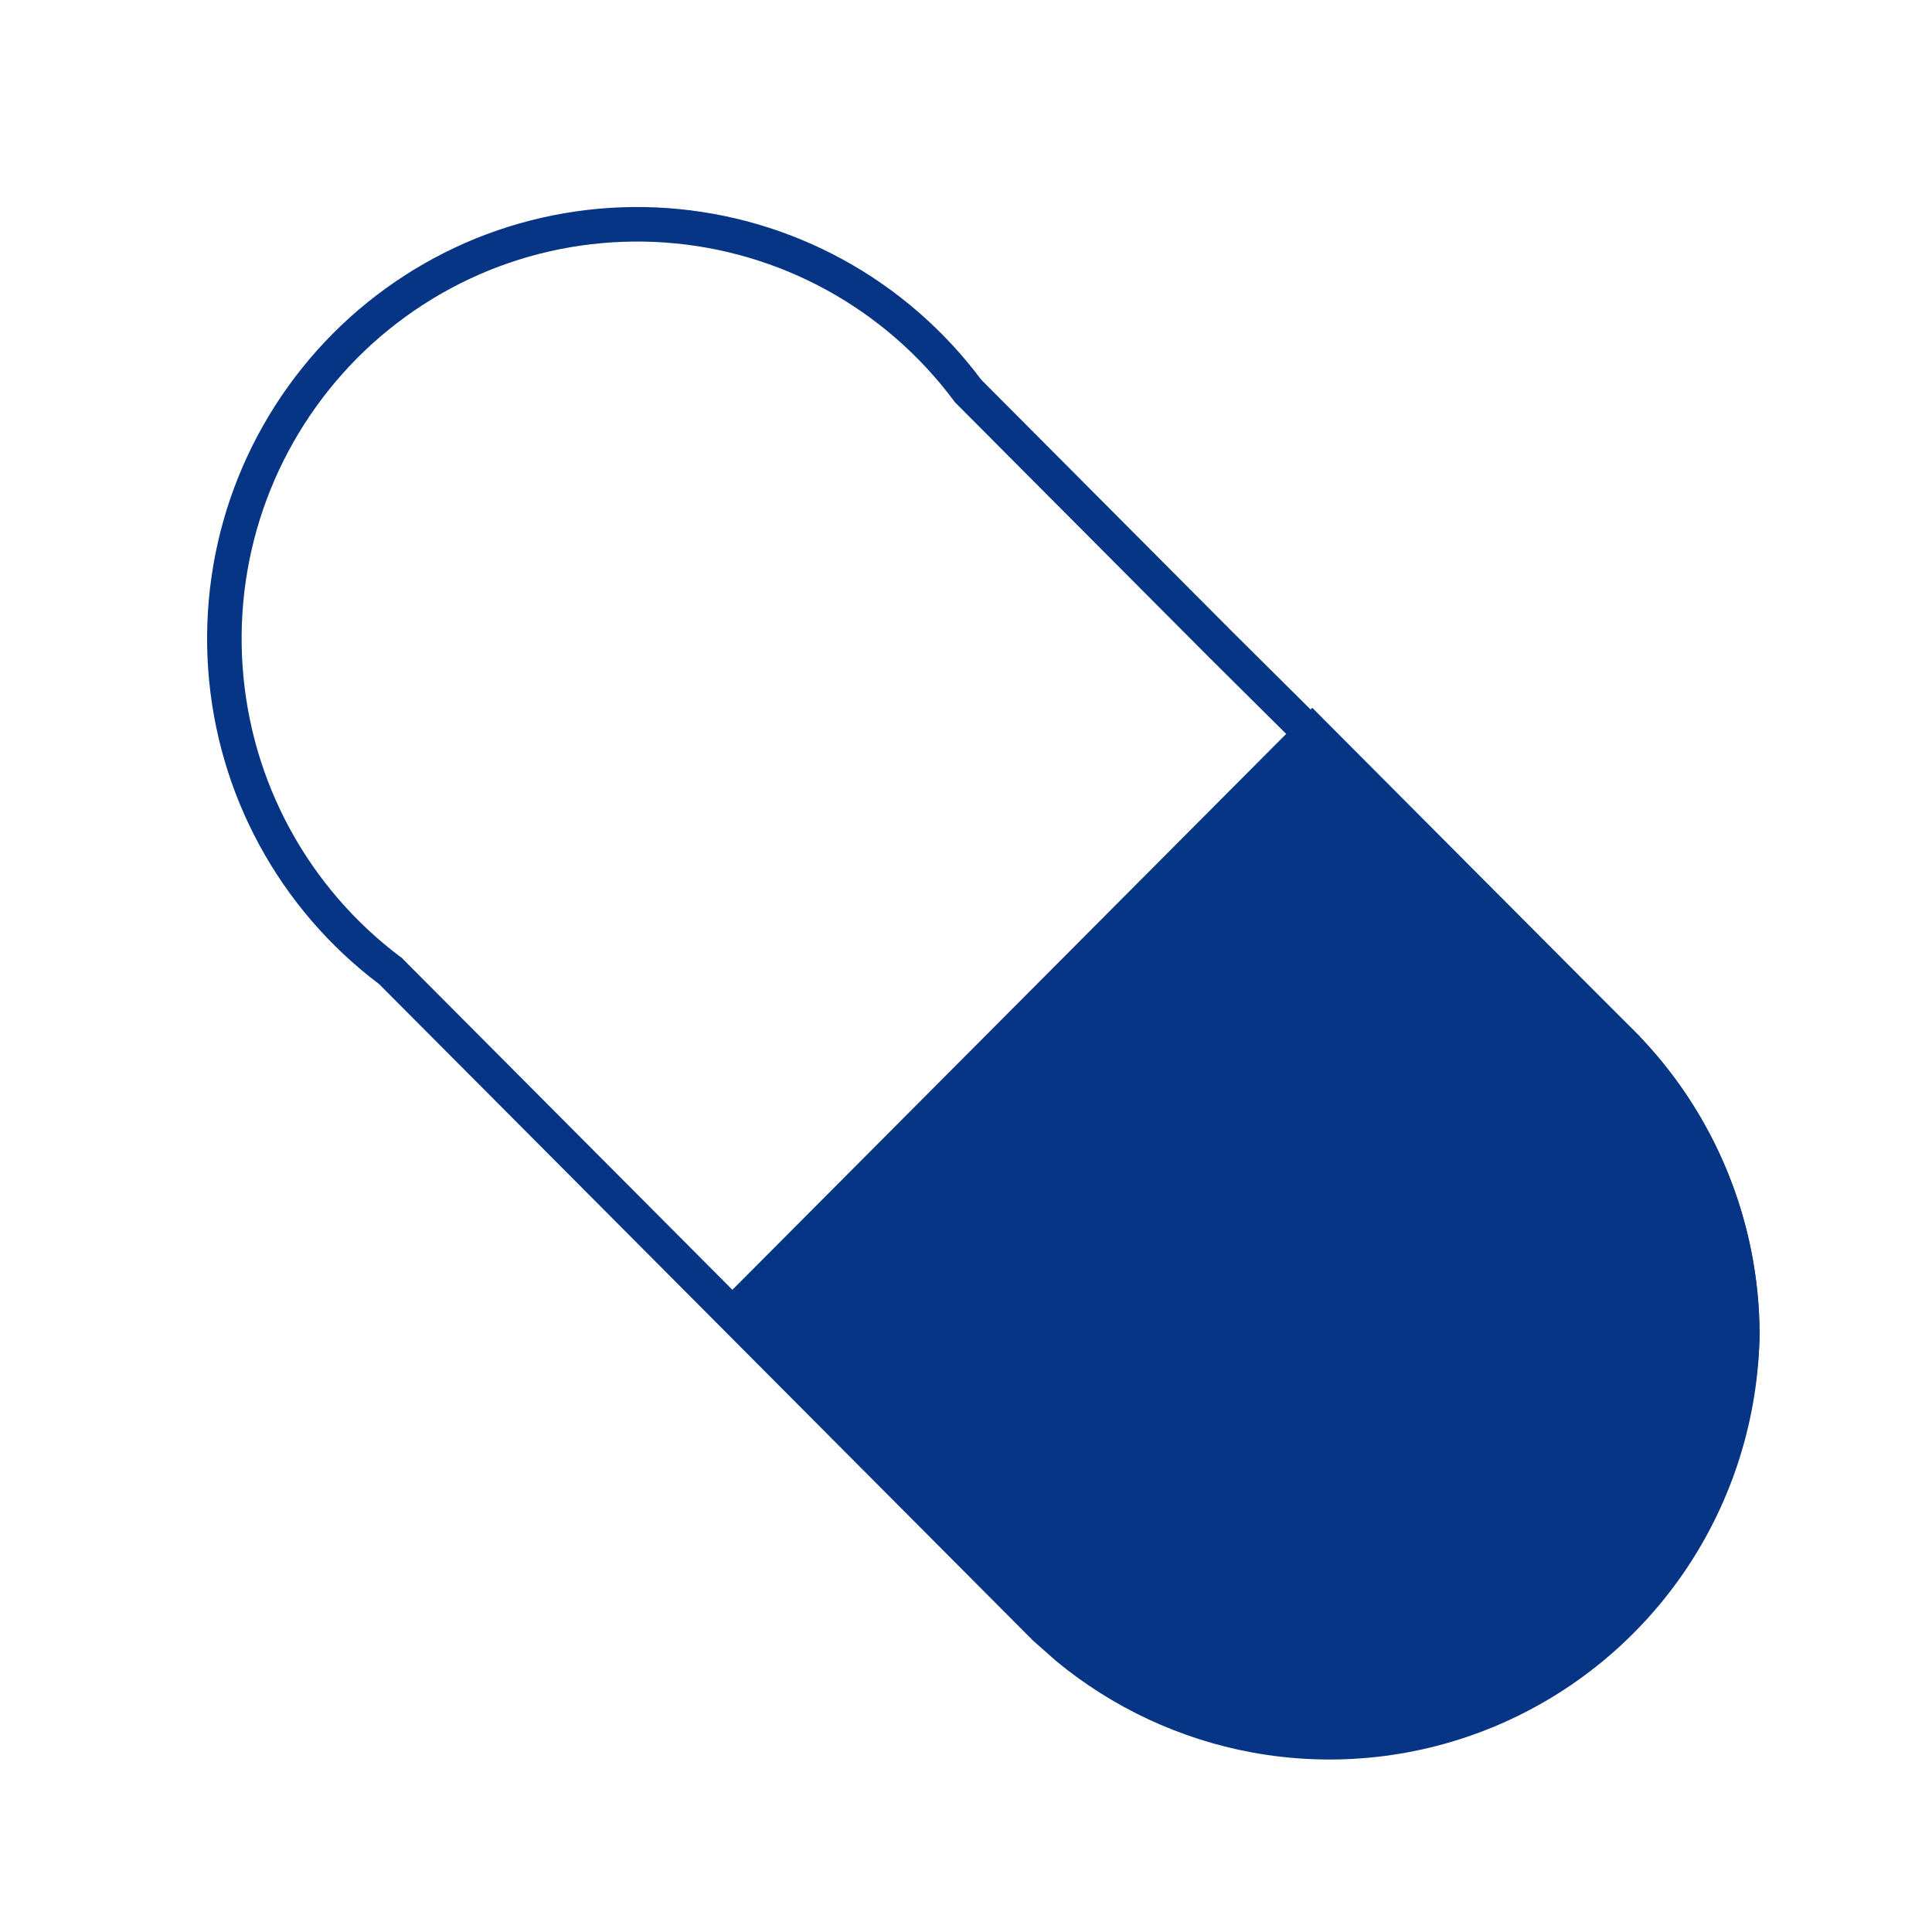
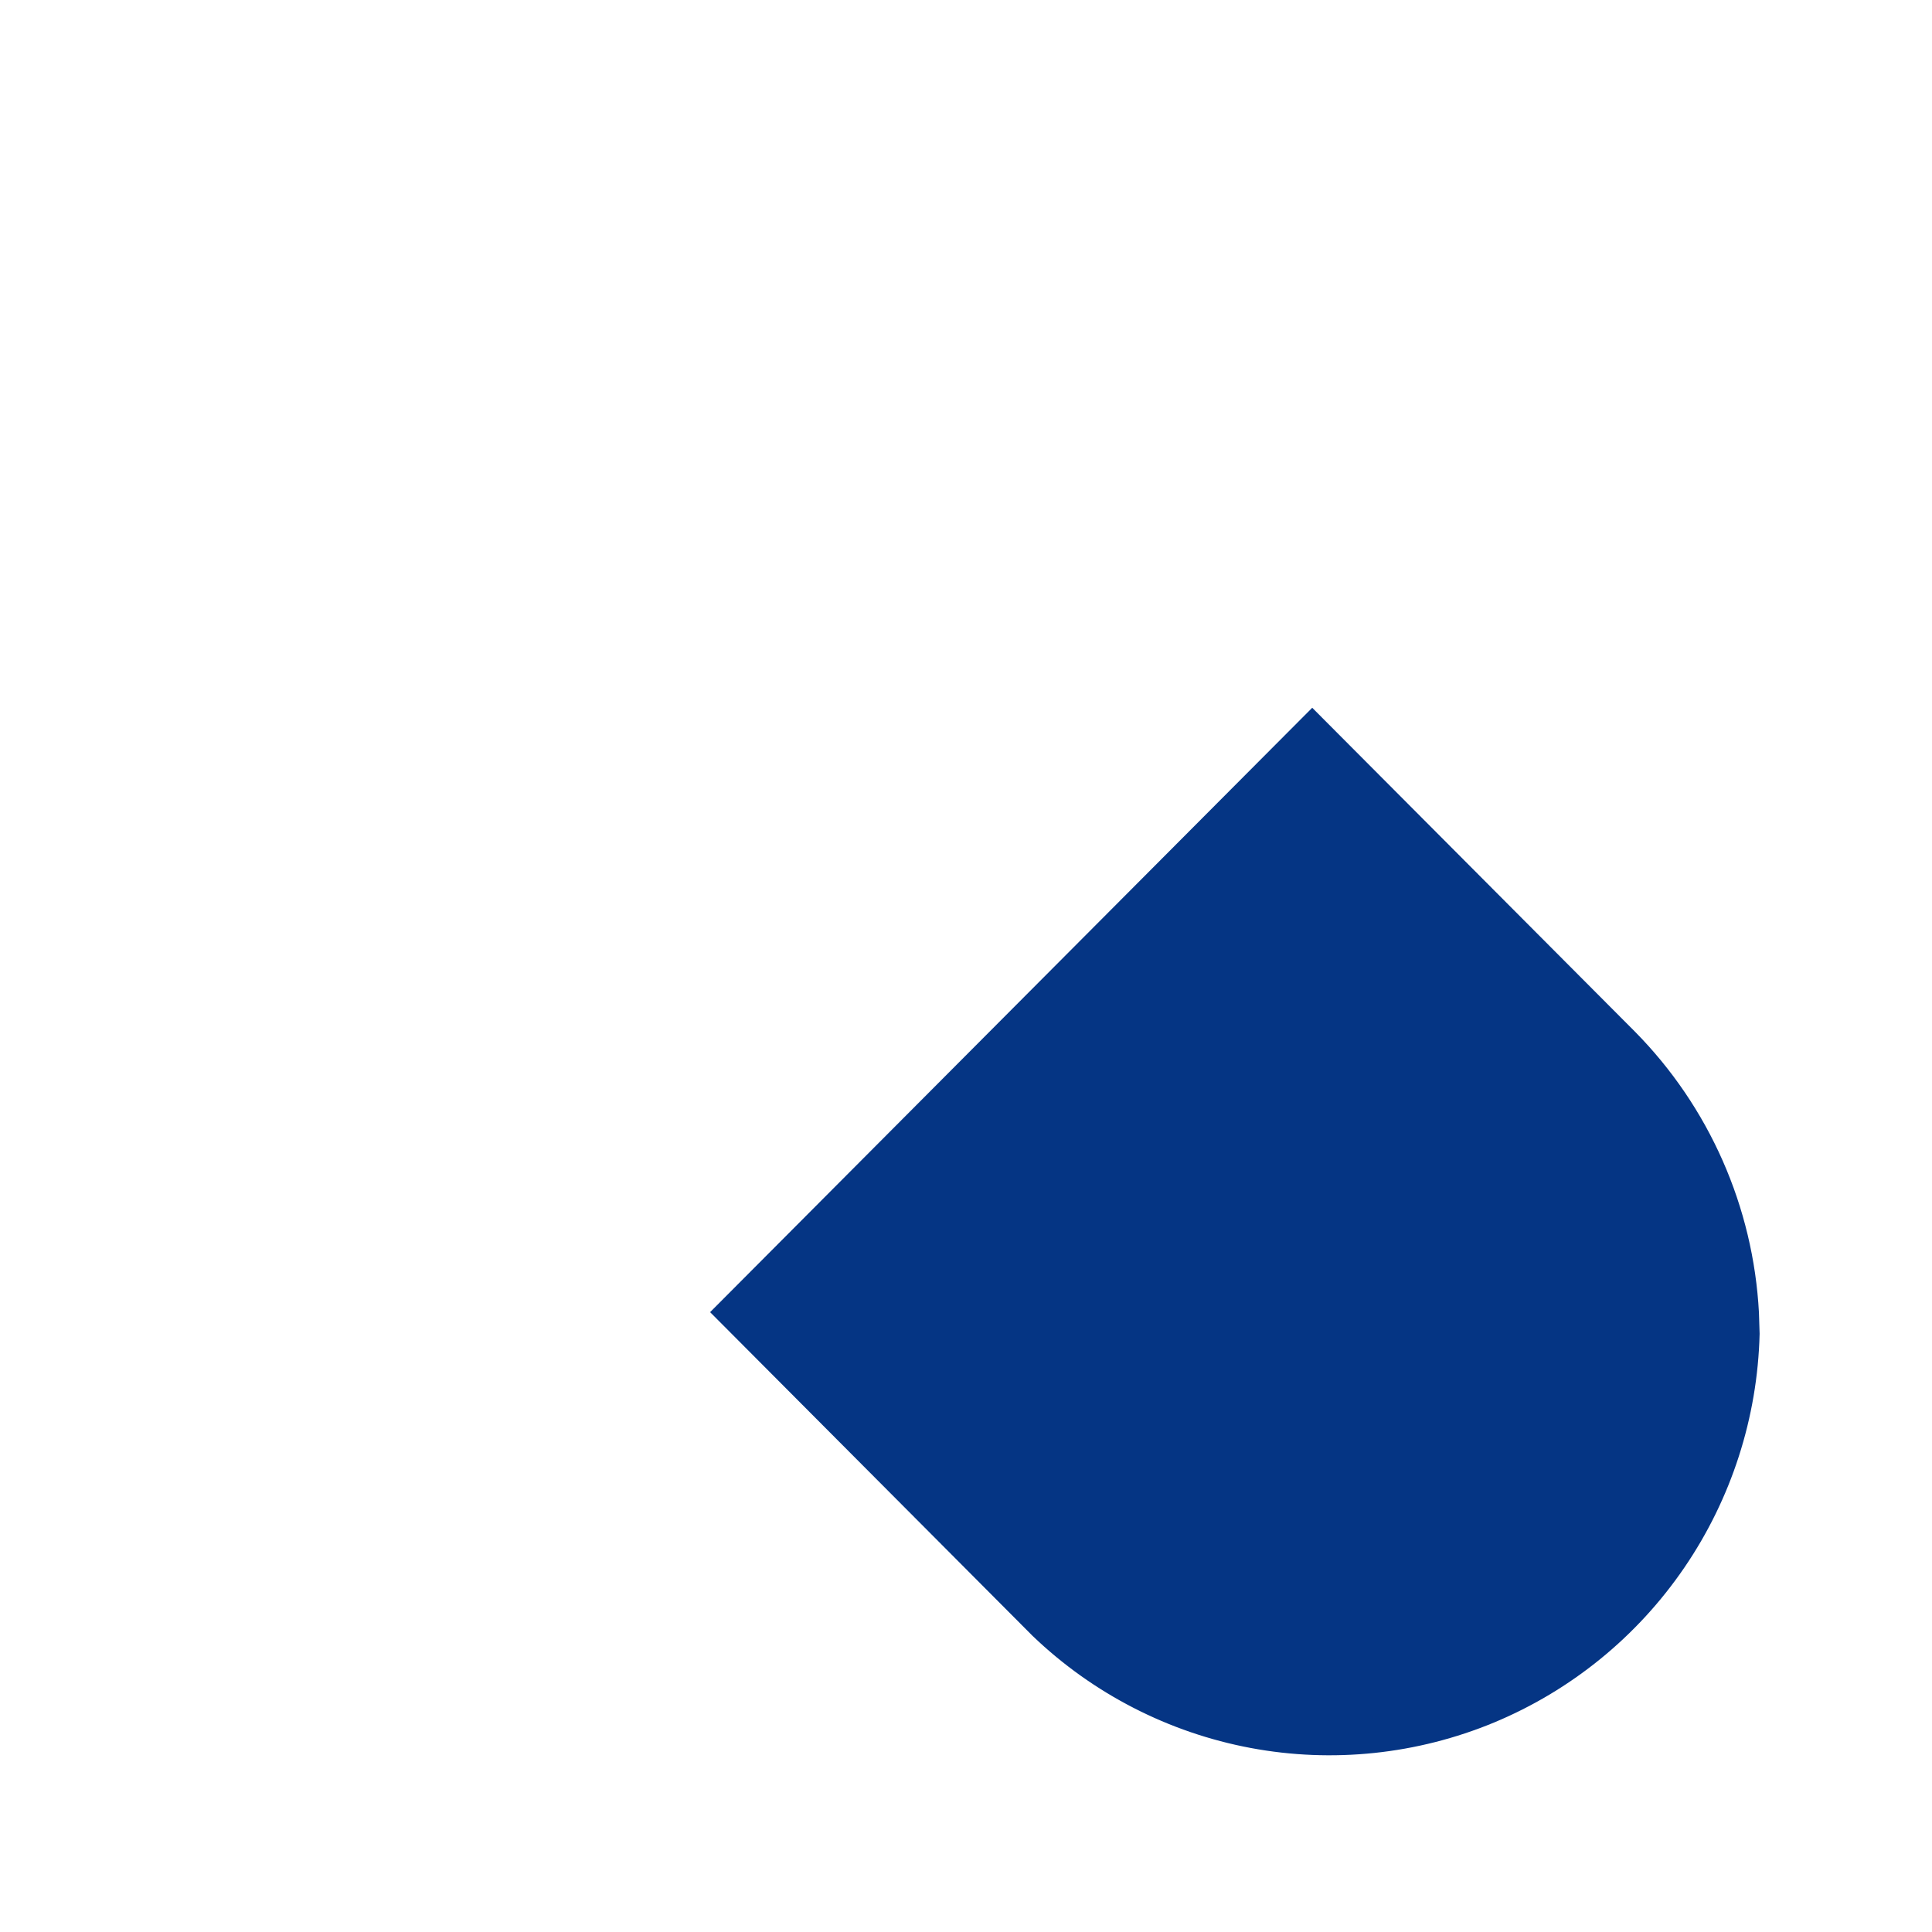
<svg xmlns="http://www.w3.org/2000/svg" width="24" height="24" viewBox="0 0 24 24" fill="none">
-   <path d="M8.278 2.799C9.011 2.851 9.724 3.06 10.369 3.413C11.014 3.766 11.576 4.255 12.017 4.845L12.025 4.856L12.036 4.867L15.162 8.005L15.163 8.006L20.156 12.964V12.965C21.104 13.924 21.638 15.218 21.644 16.568C21.629 17.569 21.325 18.544 20.768 19.373C20.209 20.204 19.422 20.853 18.502 21.241C17.582 21.629 16.57 21.739 15.589 21.558C14.73 21.399 13.928 21.023 13.257 20.469L12.977 20.221L7.986 15.21L4.861 12.073L4.851 12.062L4.838 12.053C4.25 11.61 3.764 11.046 3.412 10.398C3.06 9.751 2.852 9.035 2.8 8.299C2.748 7.563 2.853 6.825 3.11 6.134C3.367 5.443 3.77 4.815 4.289 4.293C4.809 3.772 5.434 3.368 6.122 3.11C6.81 2.853 7.546 2.747 8.278 2.799Z" stroke="#053584" stroke-width="0.429" />
  <path d="M20.156 12.965C21.044 13.864 21.569 15.058 21.636 16.317L21.644 16.569C21.619 17.564 21.307 18.532 20.746 19.353C20.184 20.176 19.396 20.817 18.479 21.199C17.561 21.58 16.552 21.686 15.575 21.503C14.599 21.32 13.695 20.856 12.977 20.168L9.124 16.3L16.301 9.096L20.156 12.965Z" fill="#053584" stroke="#053584" stroke-width="0.429" />
</svg>